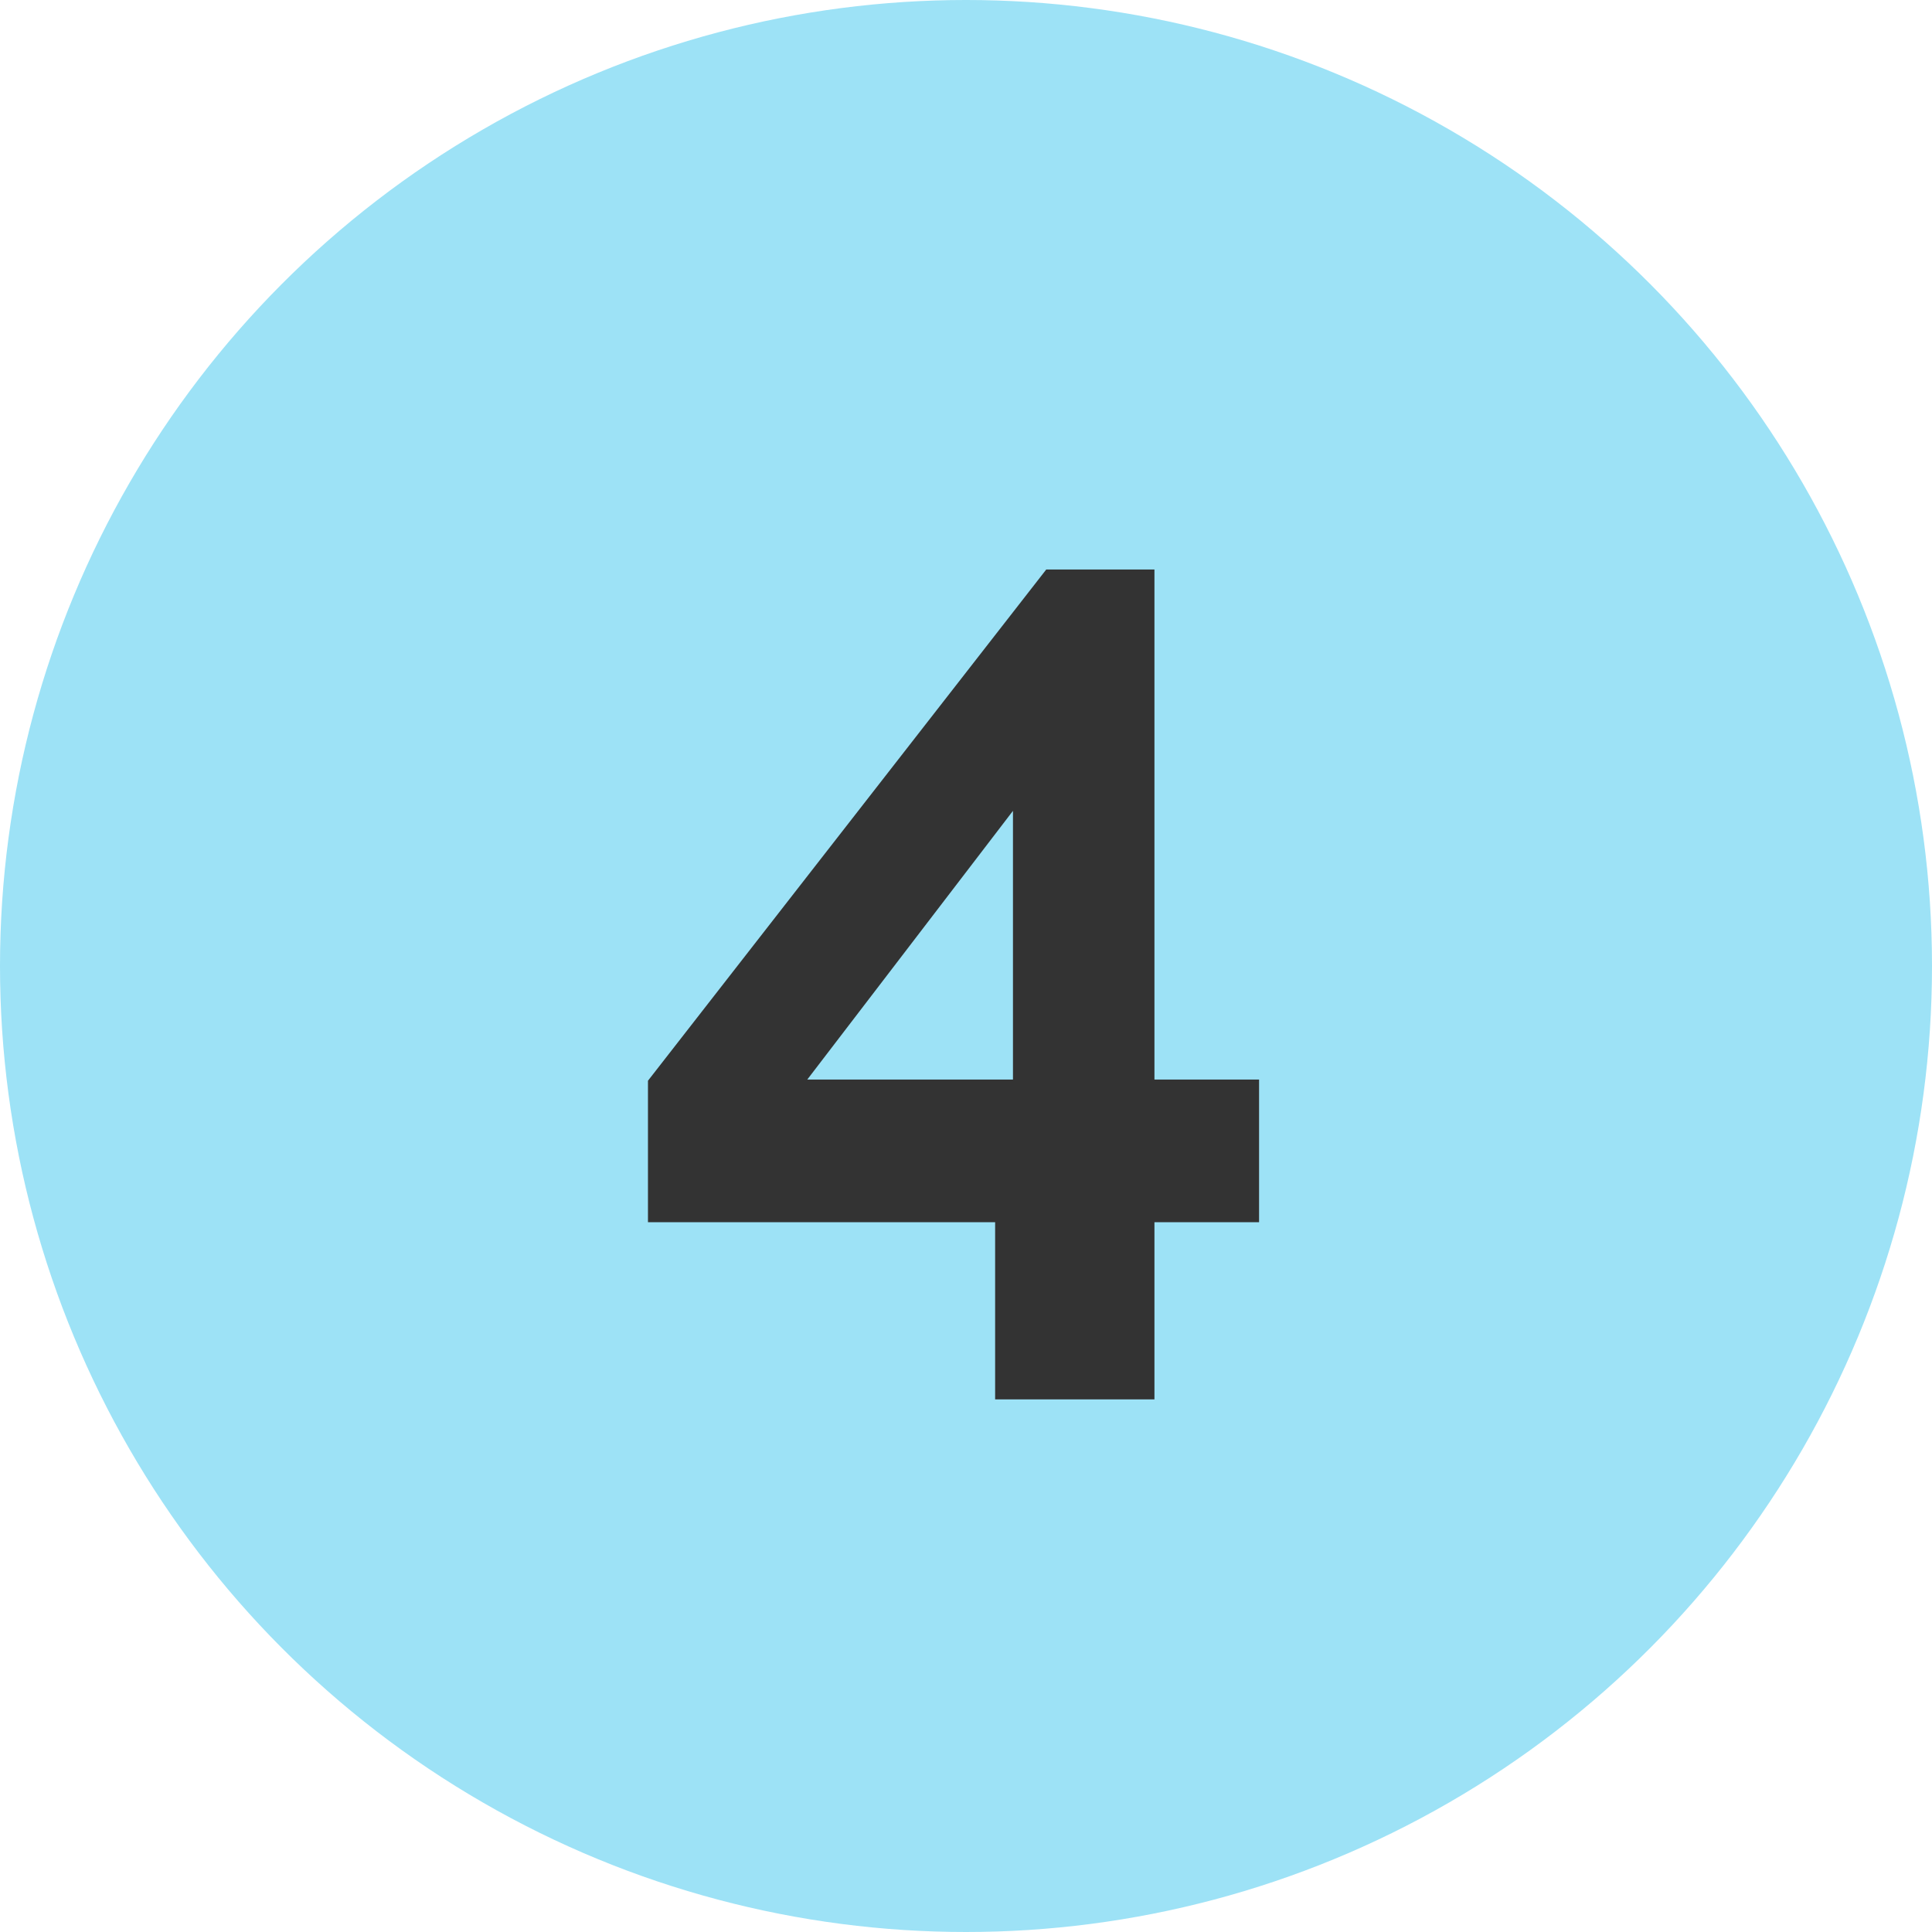
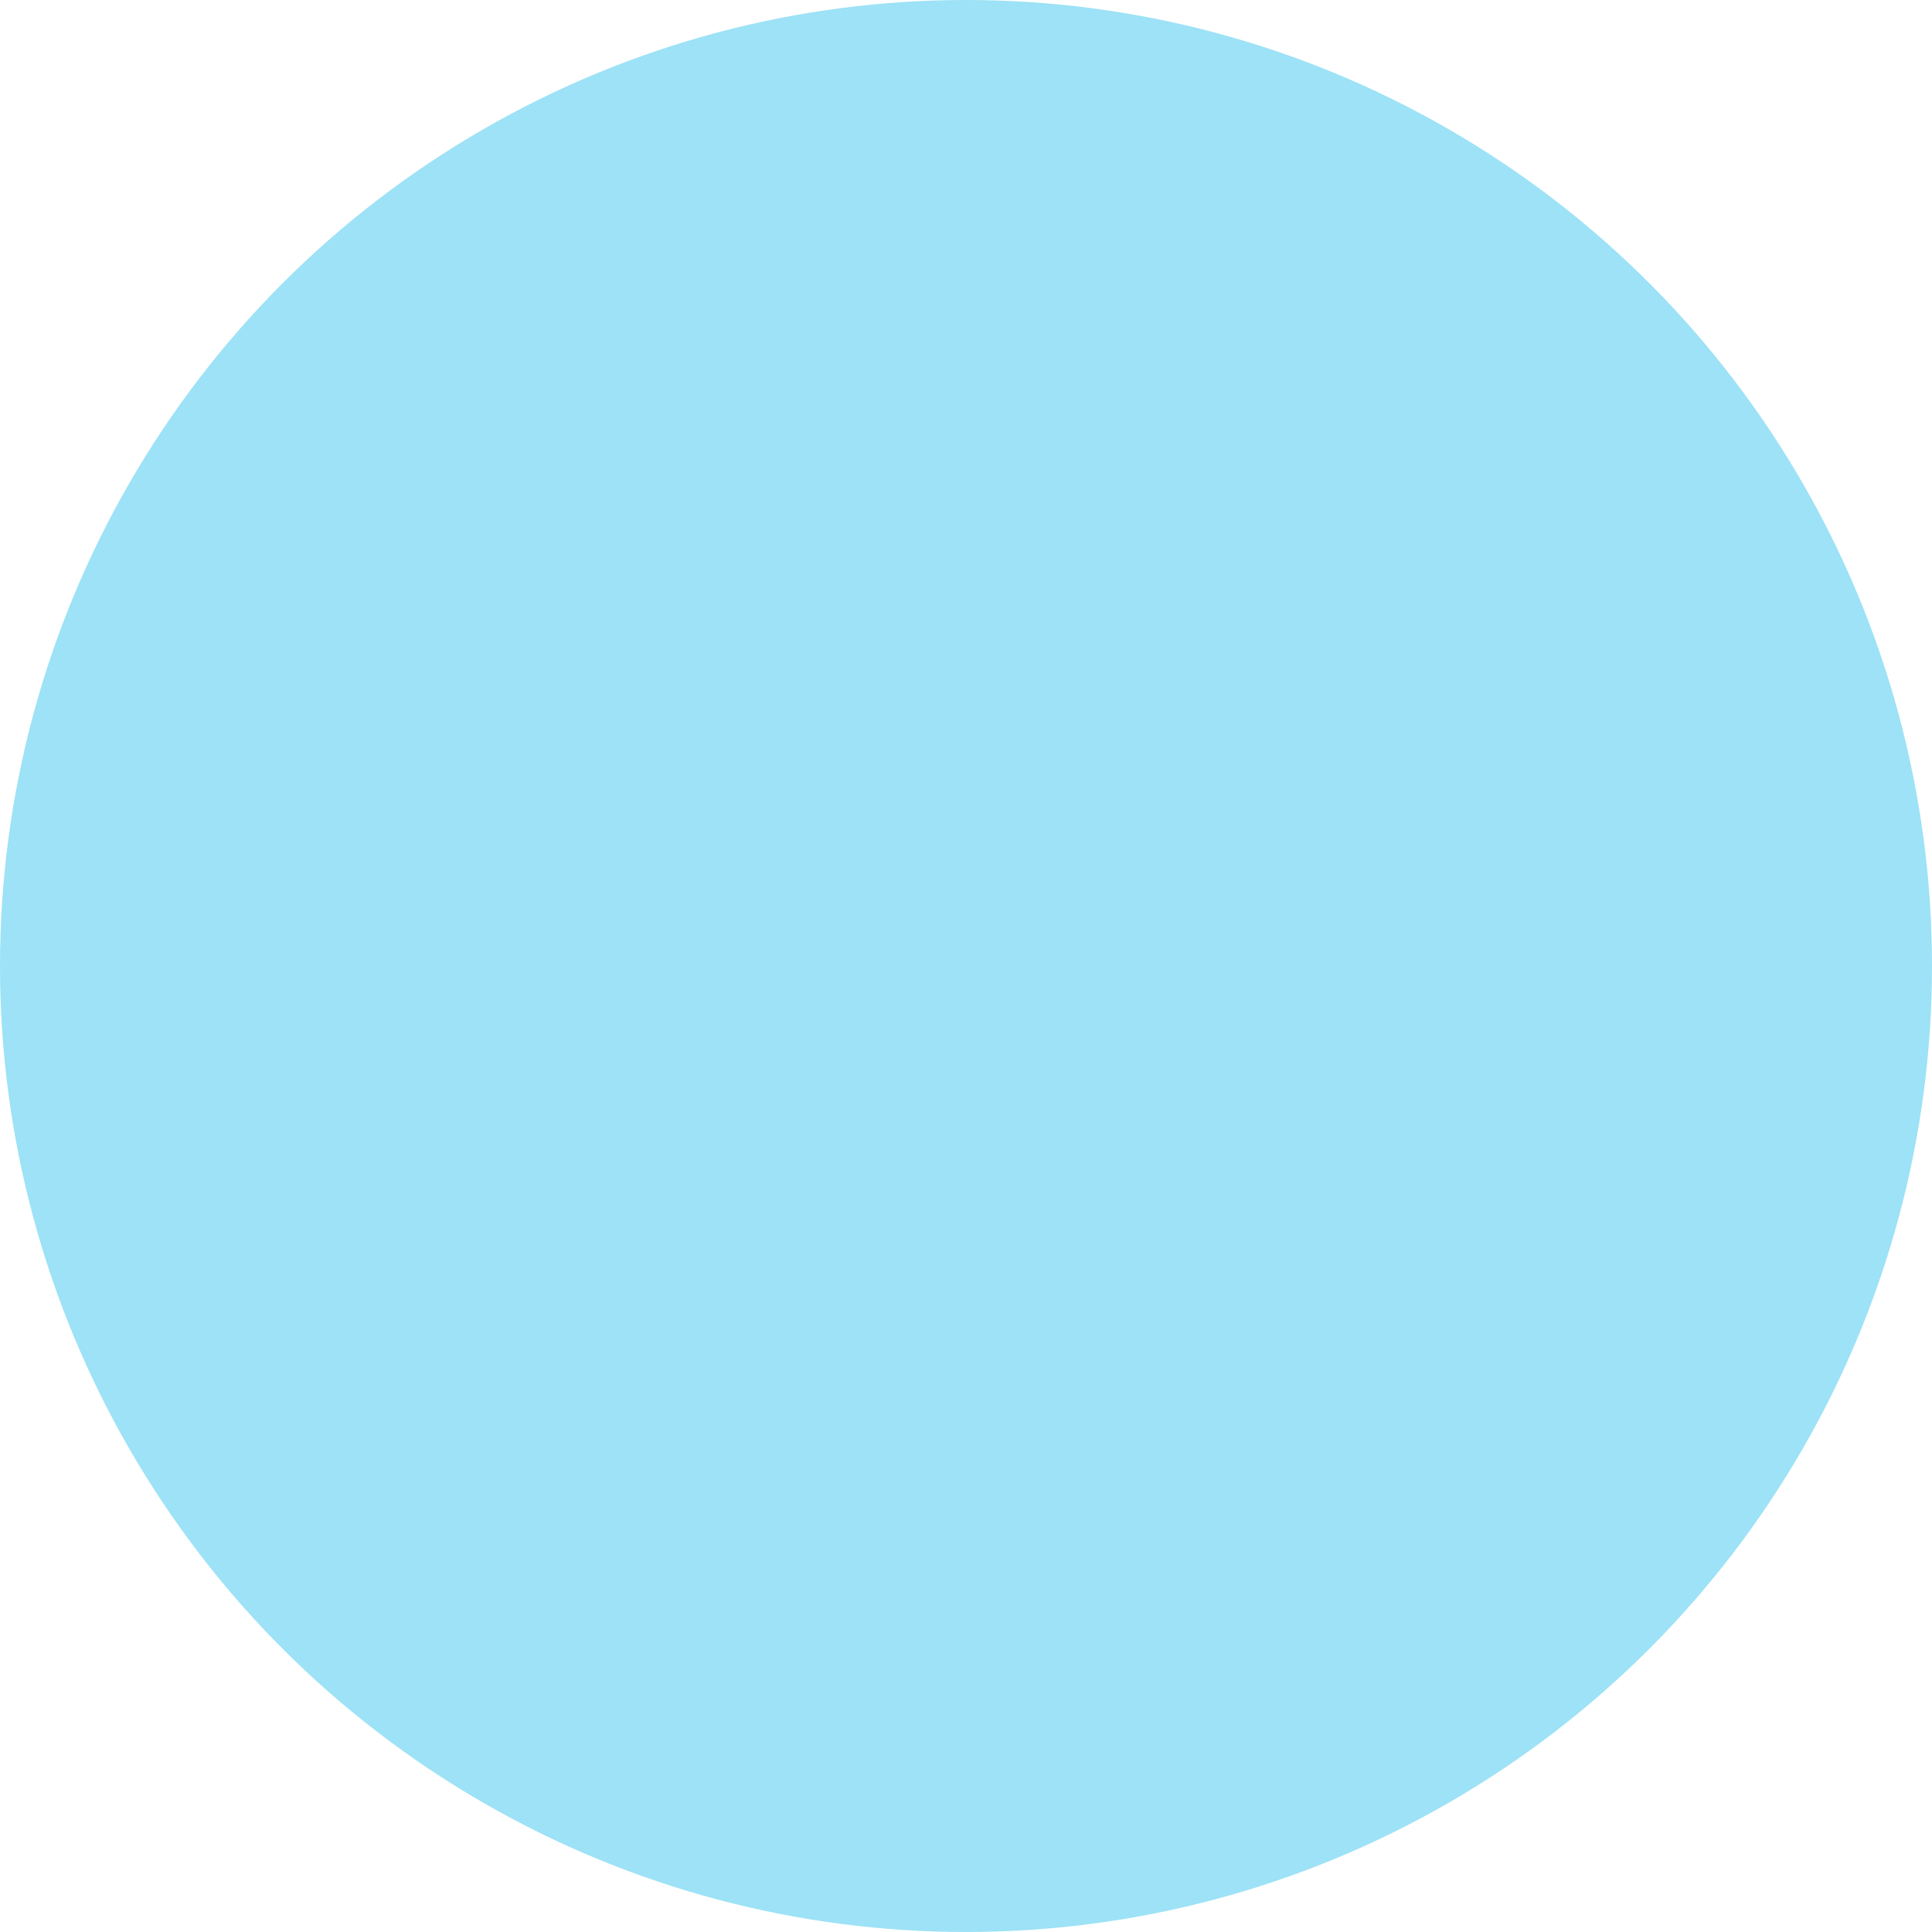
<svg xmlns="http://www.w3.org/2000/svg" width="65" height="65" viewBox="0 0 65 65" fill="none">
  <circle cx="32.5" cy="32.5" r="32.5" fill="#9DE2F6" />
-   <path d="M33.48 47.08V41.12H21.8V36.36L35.2 19.16H38.84V36.32H42.36V41.12H38.84V47.08H33.48ZM27.16 36.32H34.08V27.28L27.16 36.32Z" fill="#333333" />
</svg>